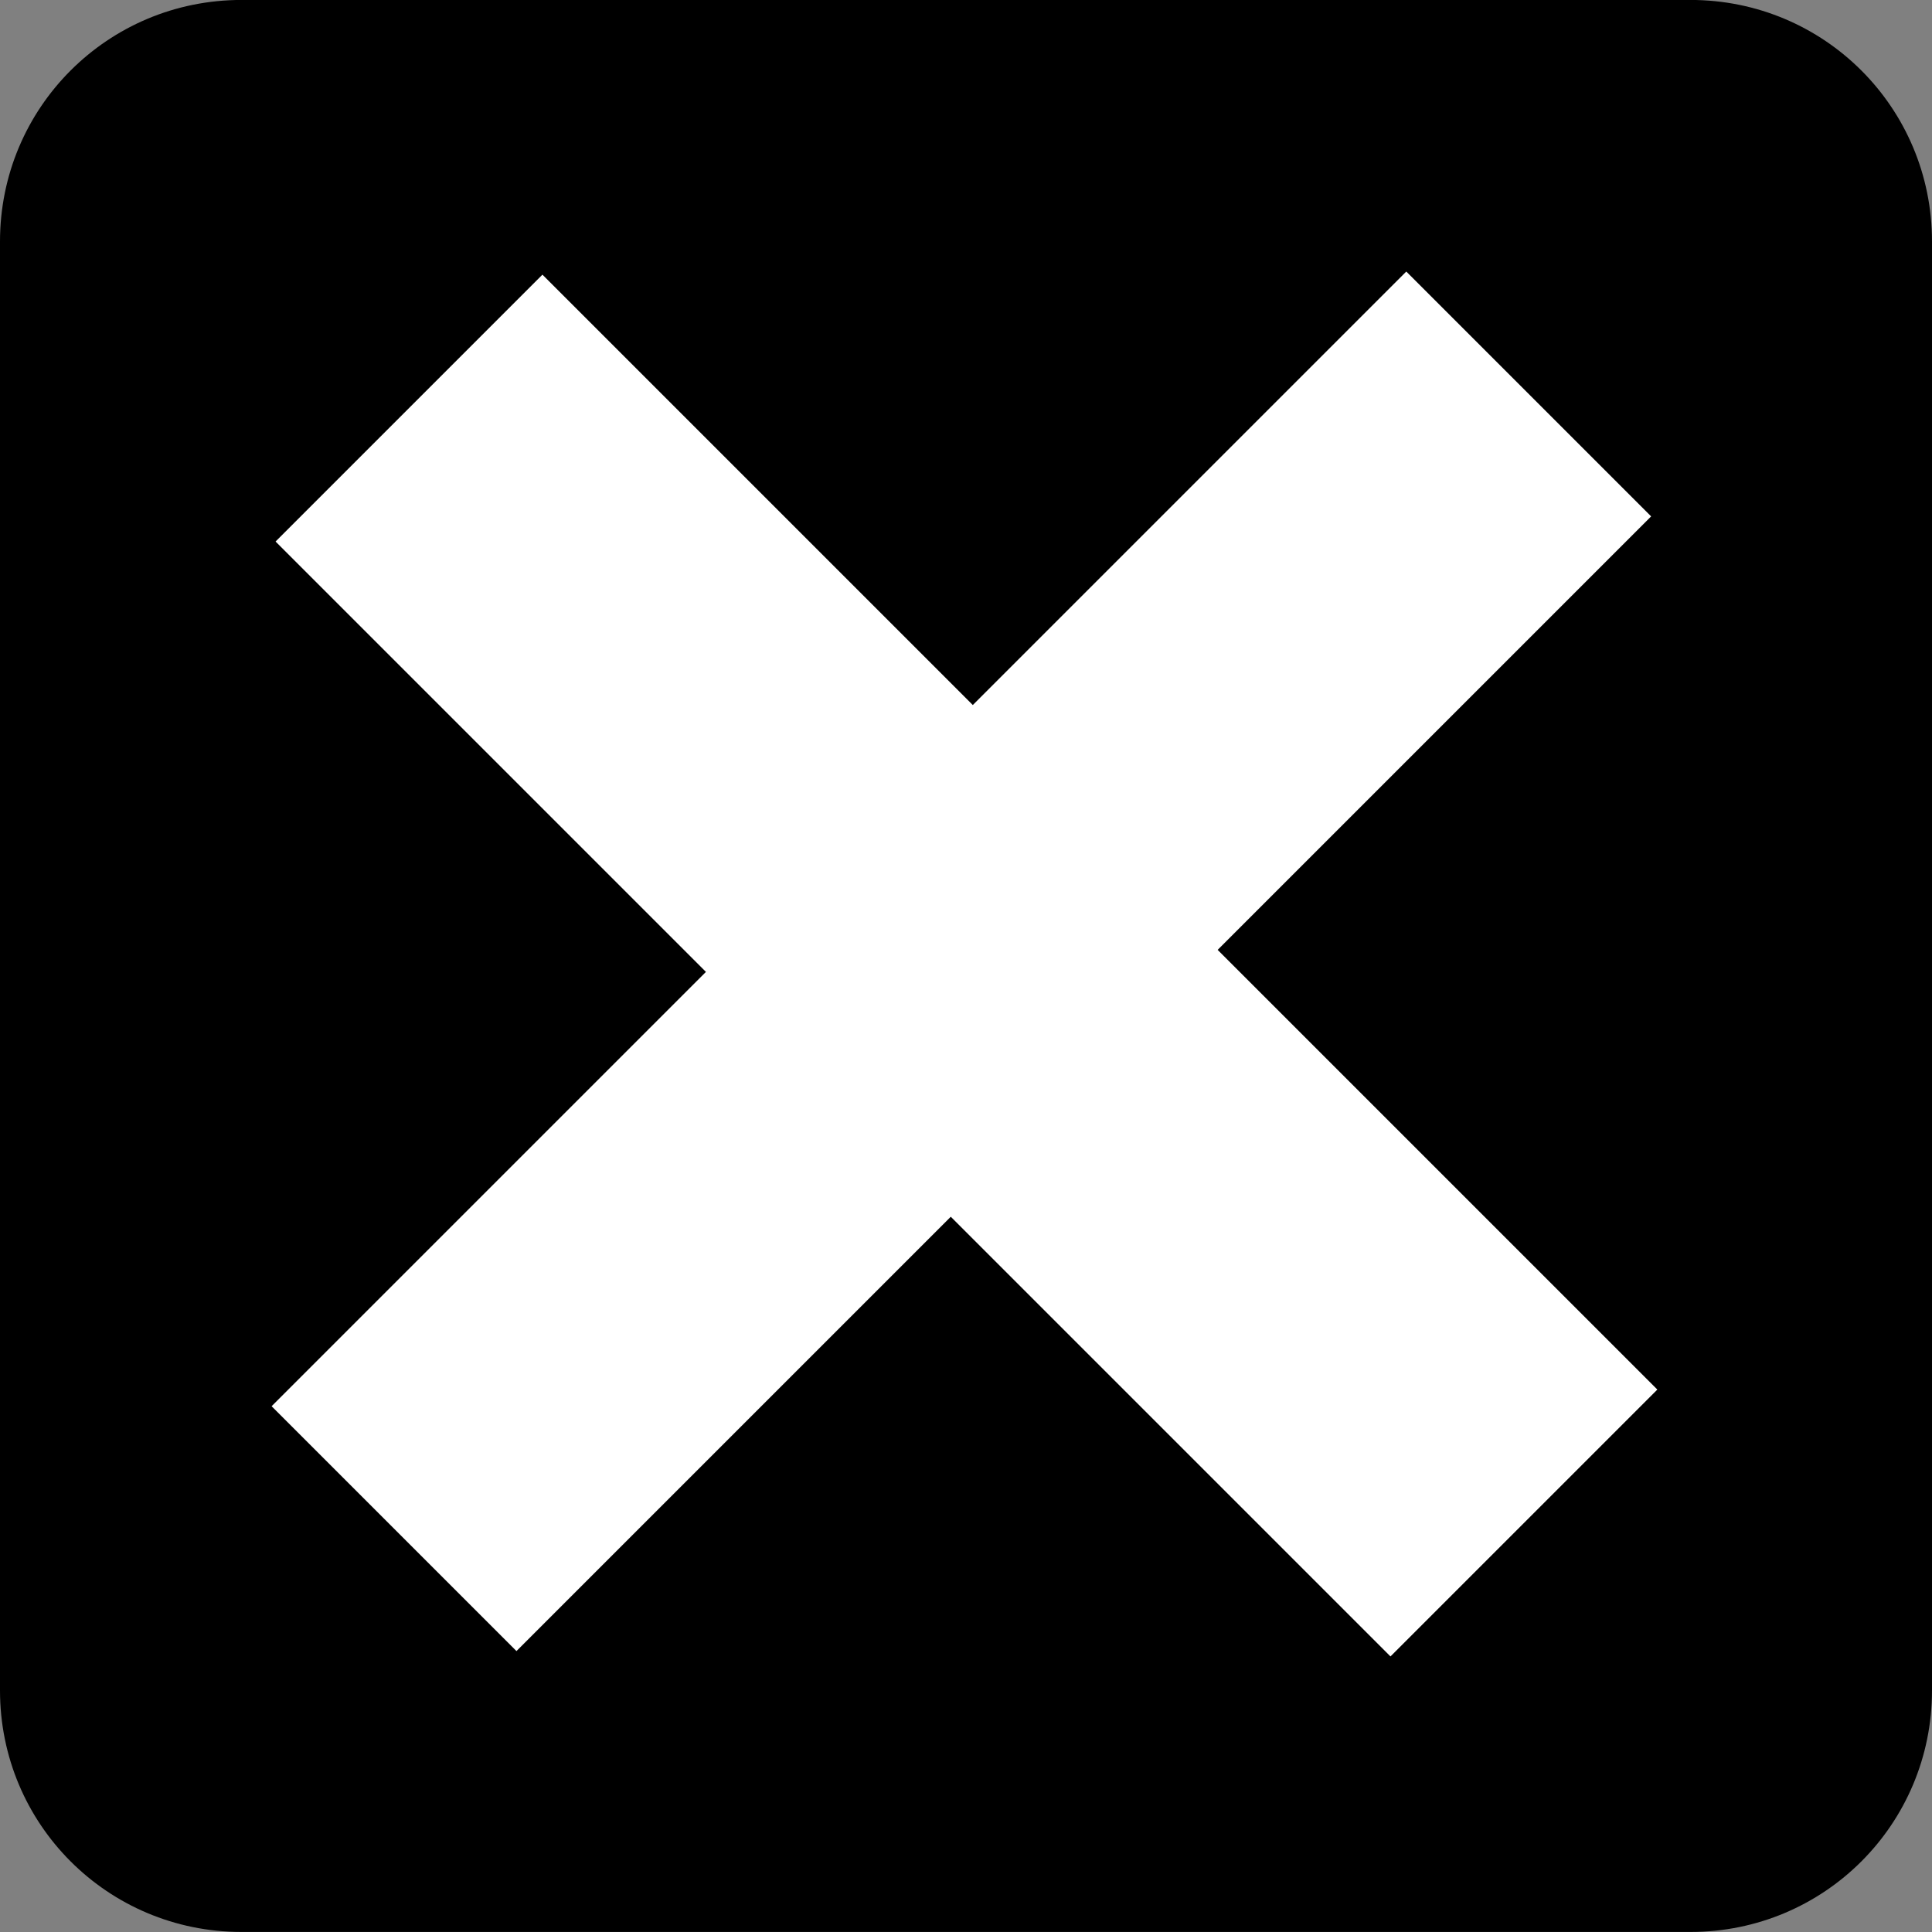
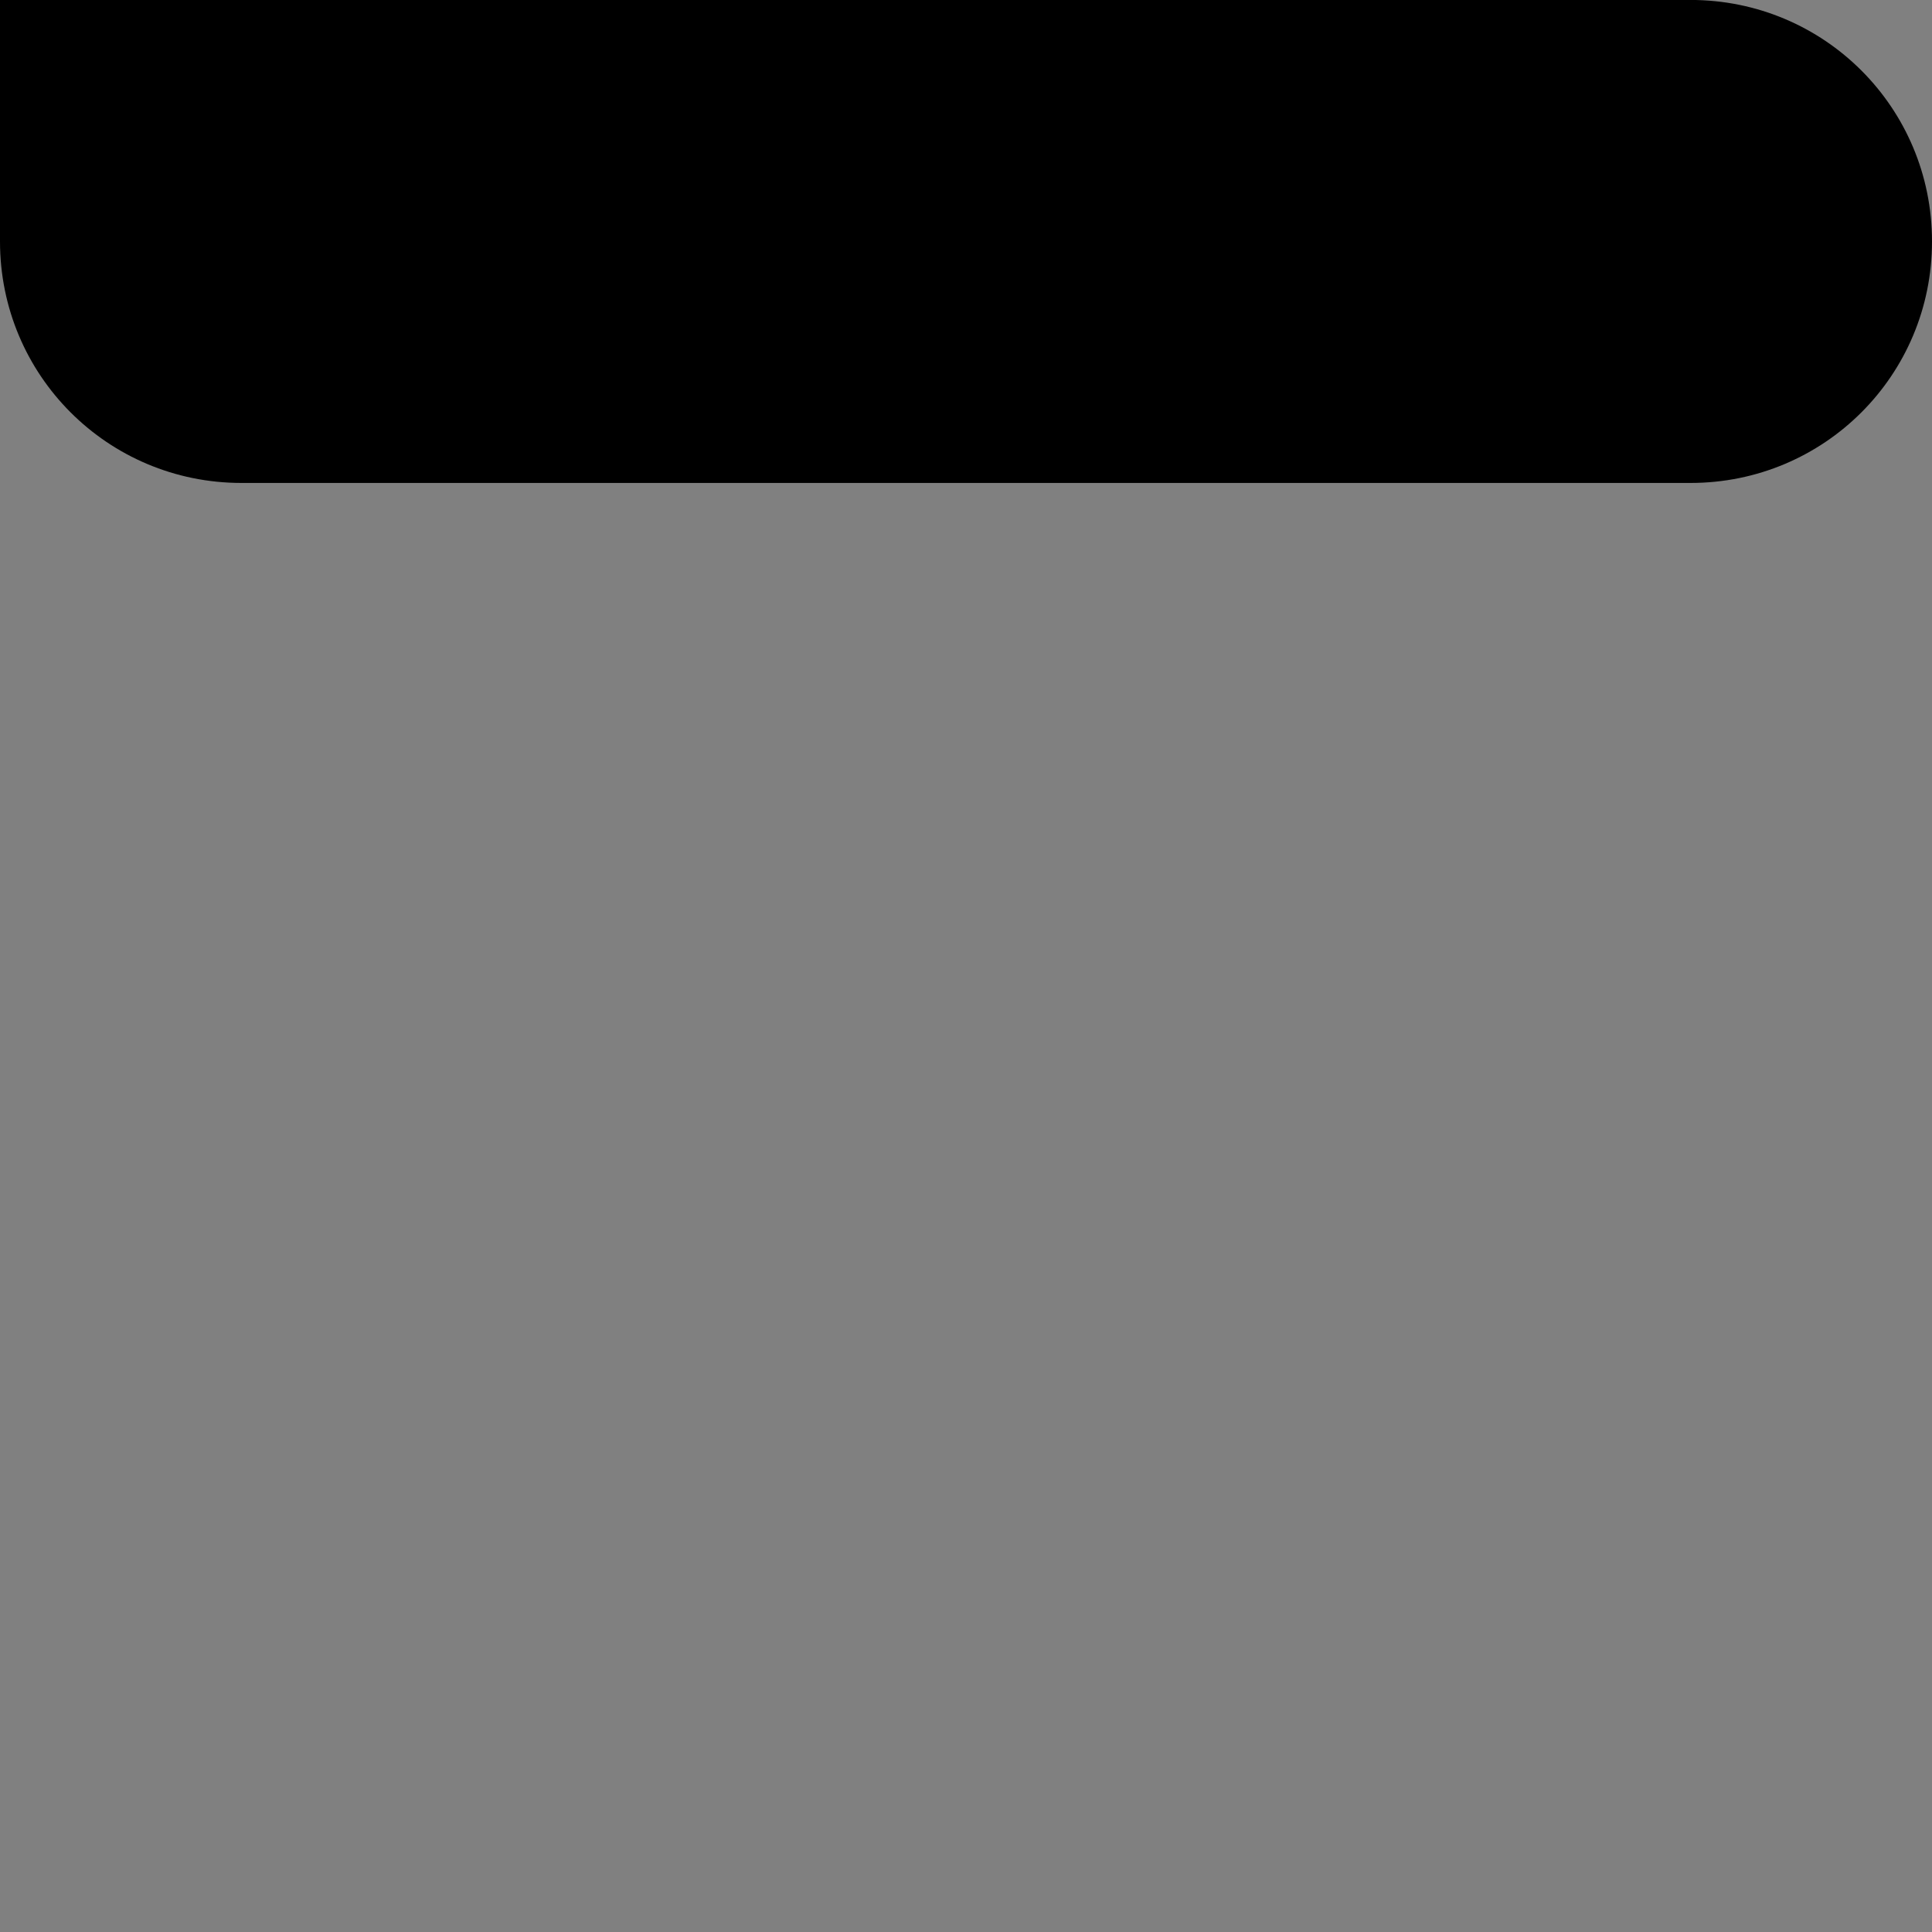
<svg xmlns="http://www.w3.org/2000/svg" xmlns:ns1="http://sodipodi.sourceforge.net/DTD/sodipodi-0.dtd" xmlns:ns2="http://www.inkscape.org/namespaces/inkscape" width="20mm" height="20mm" version="1.1" viewBox="0 0 20 20" id="svg14" ns1:docname="nix.svg" ns2:version="1.2.2 (b0a8486541, 2022-12-01)">
  <rect x="0" y="0" width="20" height="20" fill="#808080" stroke="none" />
  <defs id="defs18" />
  <ns1:namedview id="namedview16" pagecolor="#ffffff" bordercolor="#000000" borderopacity="0.25" ns2:showpageshadow="2" ns2:pageopacity="0.0" ns2:pagecheckerboard="0" ns2:deskcolor="#d1d1d1" ns2:document-units="mm" showgrid="false" ns2:zoom="8.4005208" ns2:cx="37.854796" ns2:cy="37.914316" ns2:window-width="1600" ns2:window-height="863" ns2:window-x="0" ns2:window-y="0" ns2:window-maximized="1" ns2:current-layer="g10" />
  <g transform="translate(252.66 -40.56)" id="g12">
    <g transform="matrix(.5 0 0 .5 -127.17 28.131)" id="g10">
-       <path d="m-245.98 24.857h30c2.77 0 5 2.23 5 5v30c0 2.77-2.23 5-5 5h-30c-2.77 0-5-2.23-5-5v-30c0-2.77 2.23-5 5-5z" fill="#59b200" id="path4" style="fill:#000000" />
+       <path d="m-245.98 24.857h30c2.77 0 5 2.23 5 5c0 2.77-2.23 5-5 5h-30c-2.77 0-5-2.23-5-5v-30c0-2.77 2.23-5 5-5z" fill="#59b200" id="path4" style="fill:#000000" />
      <g fill="#ffffff" aria-label="+" id="g8" transform="rotate(-45,-230.979,44.857)">
-         <path d="m -227.06,41.136 h 12.692 v 7.169 H -227.06 v 12.874 h -7.814 V 48.305 h -12.717 V 41.136 h 12.717 V 28.535 h 7.814 z" fill="#ffffff" stroke-width="0.265" id="path6" ns1:nodetypes="ccccccccccccc" />
-       </g>
+         </g>
    </g>
  </g>
</svg>